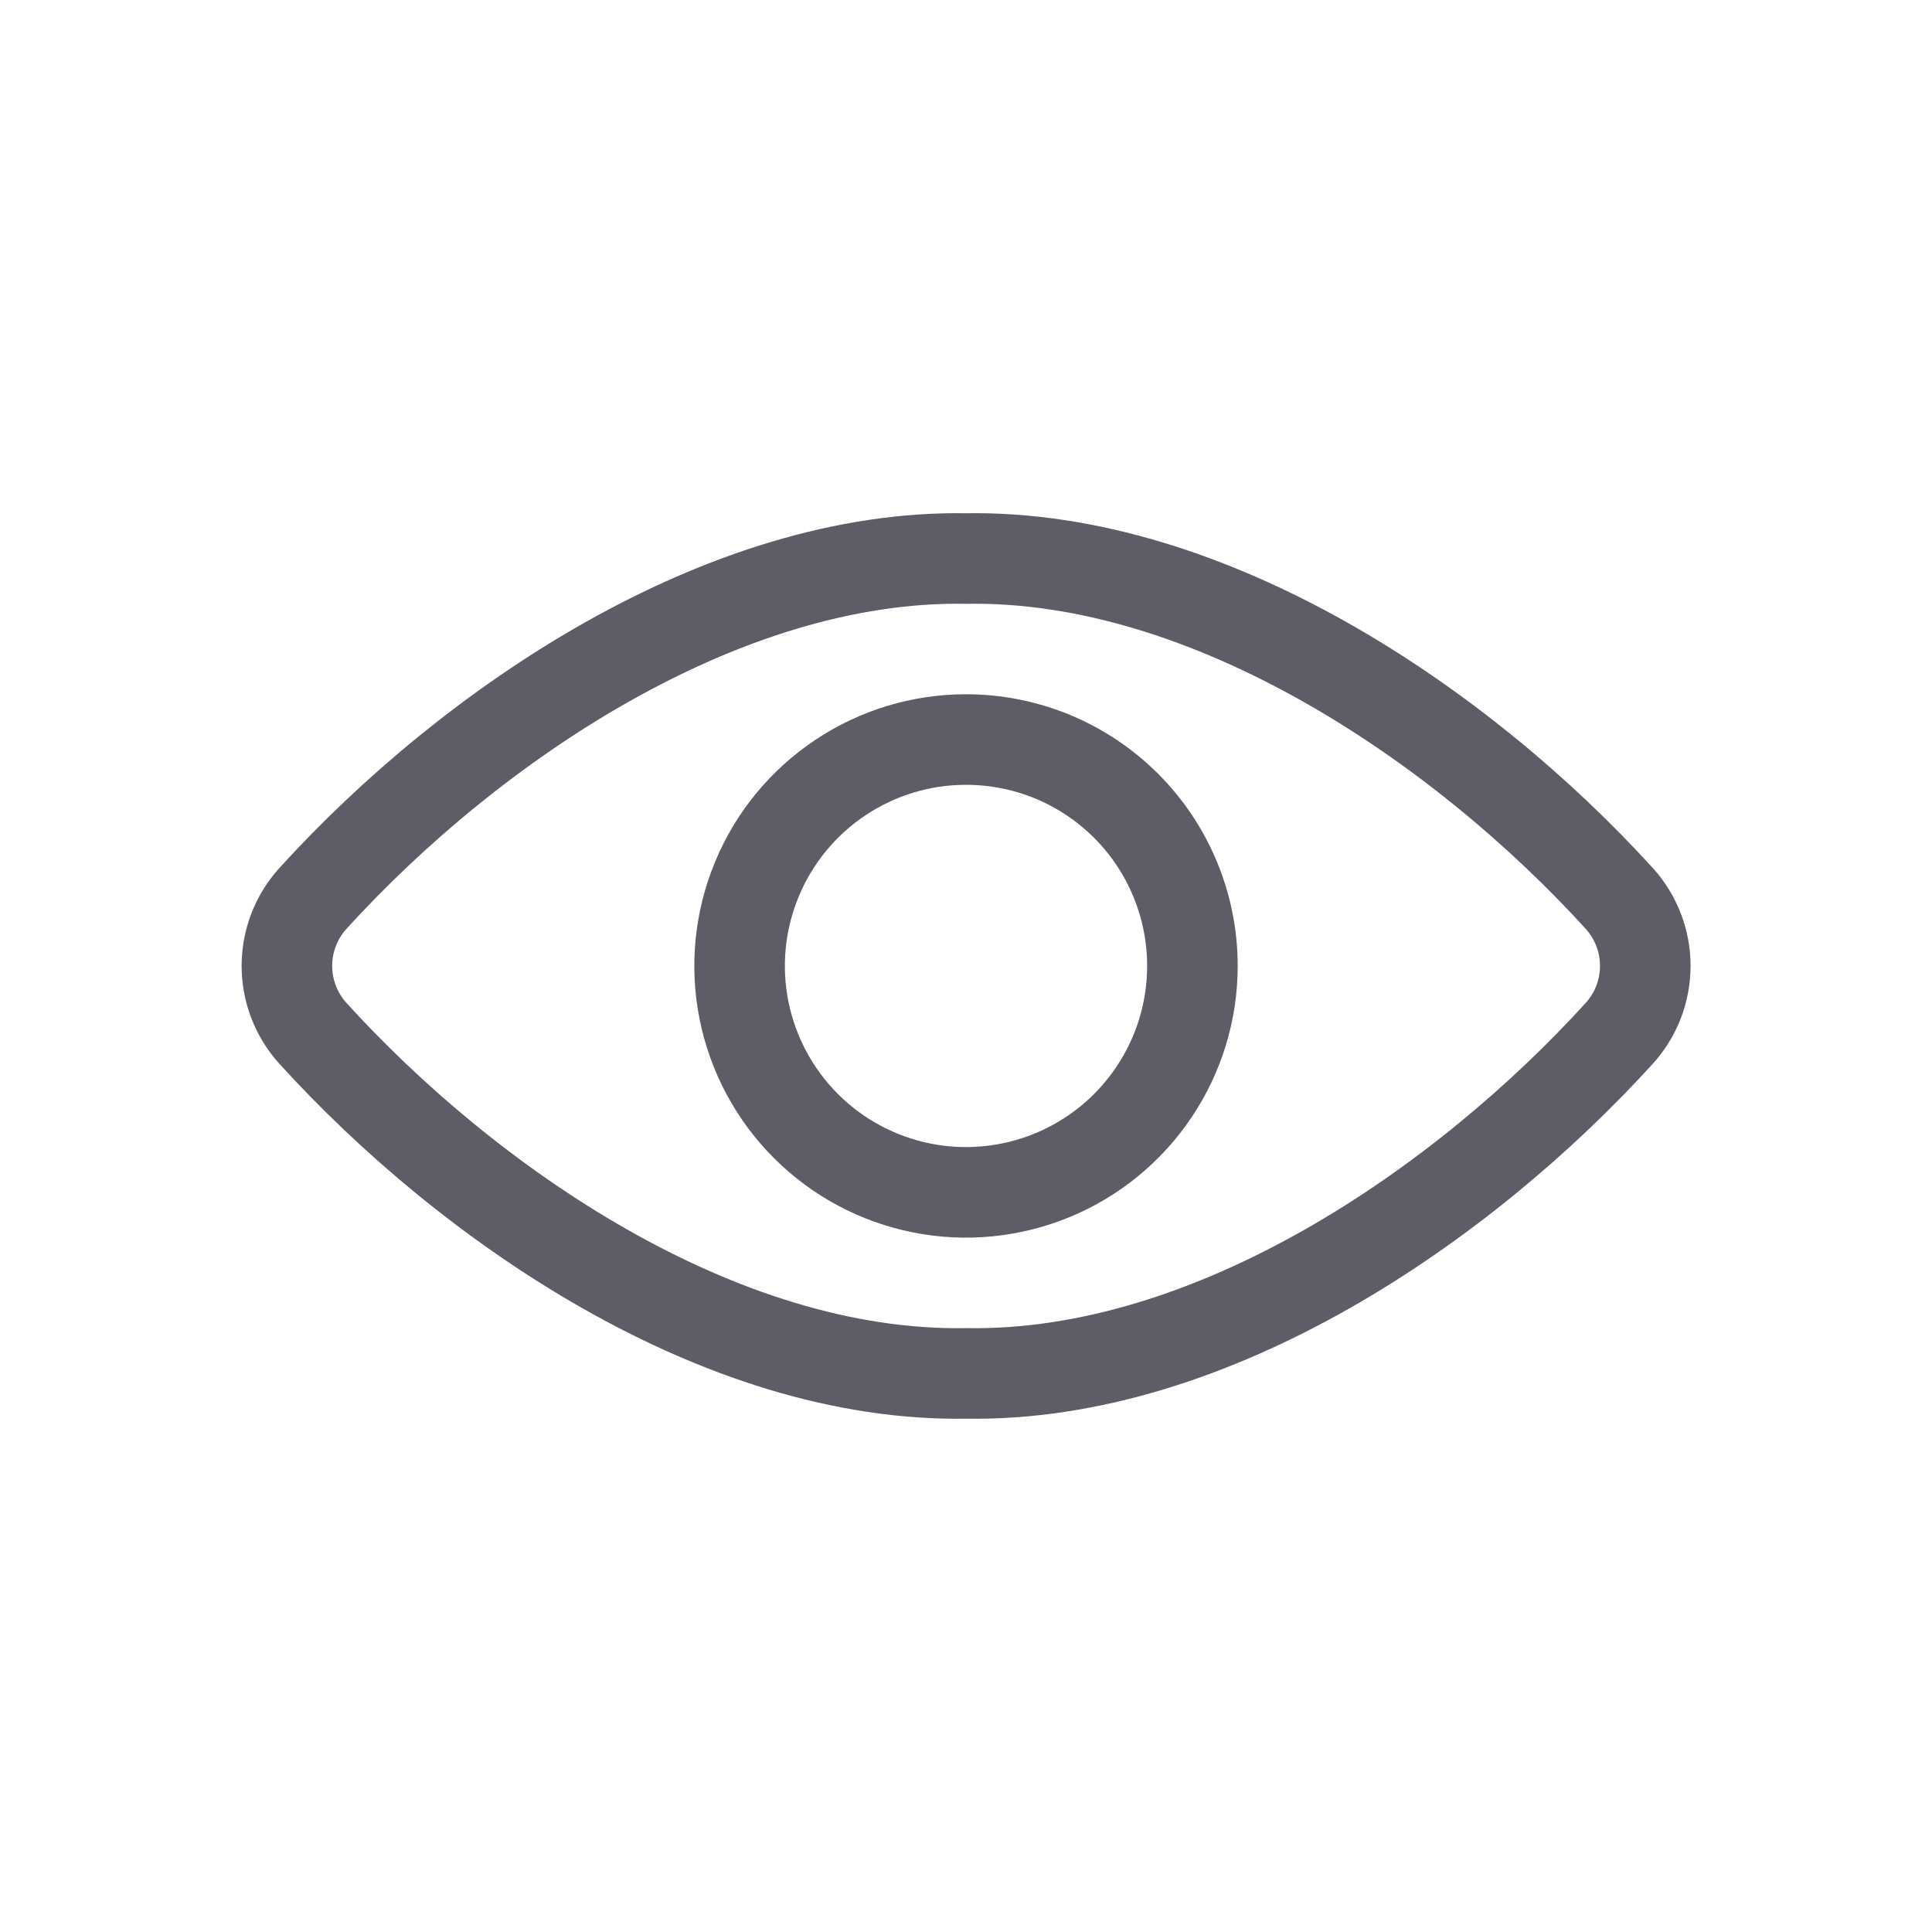
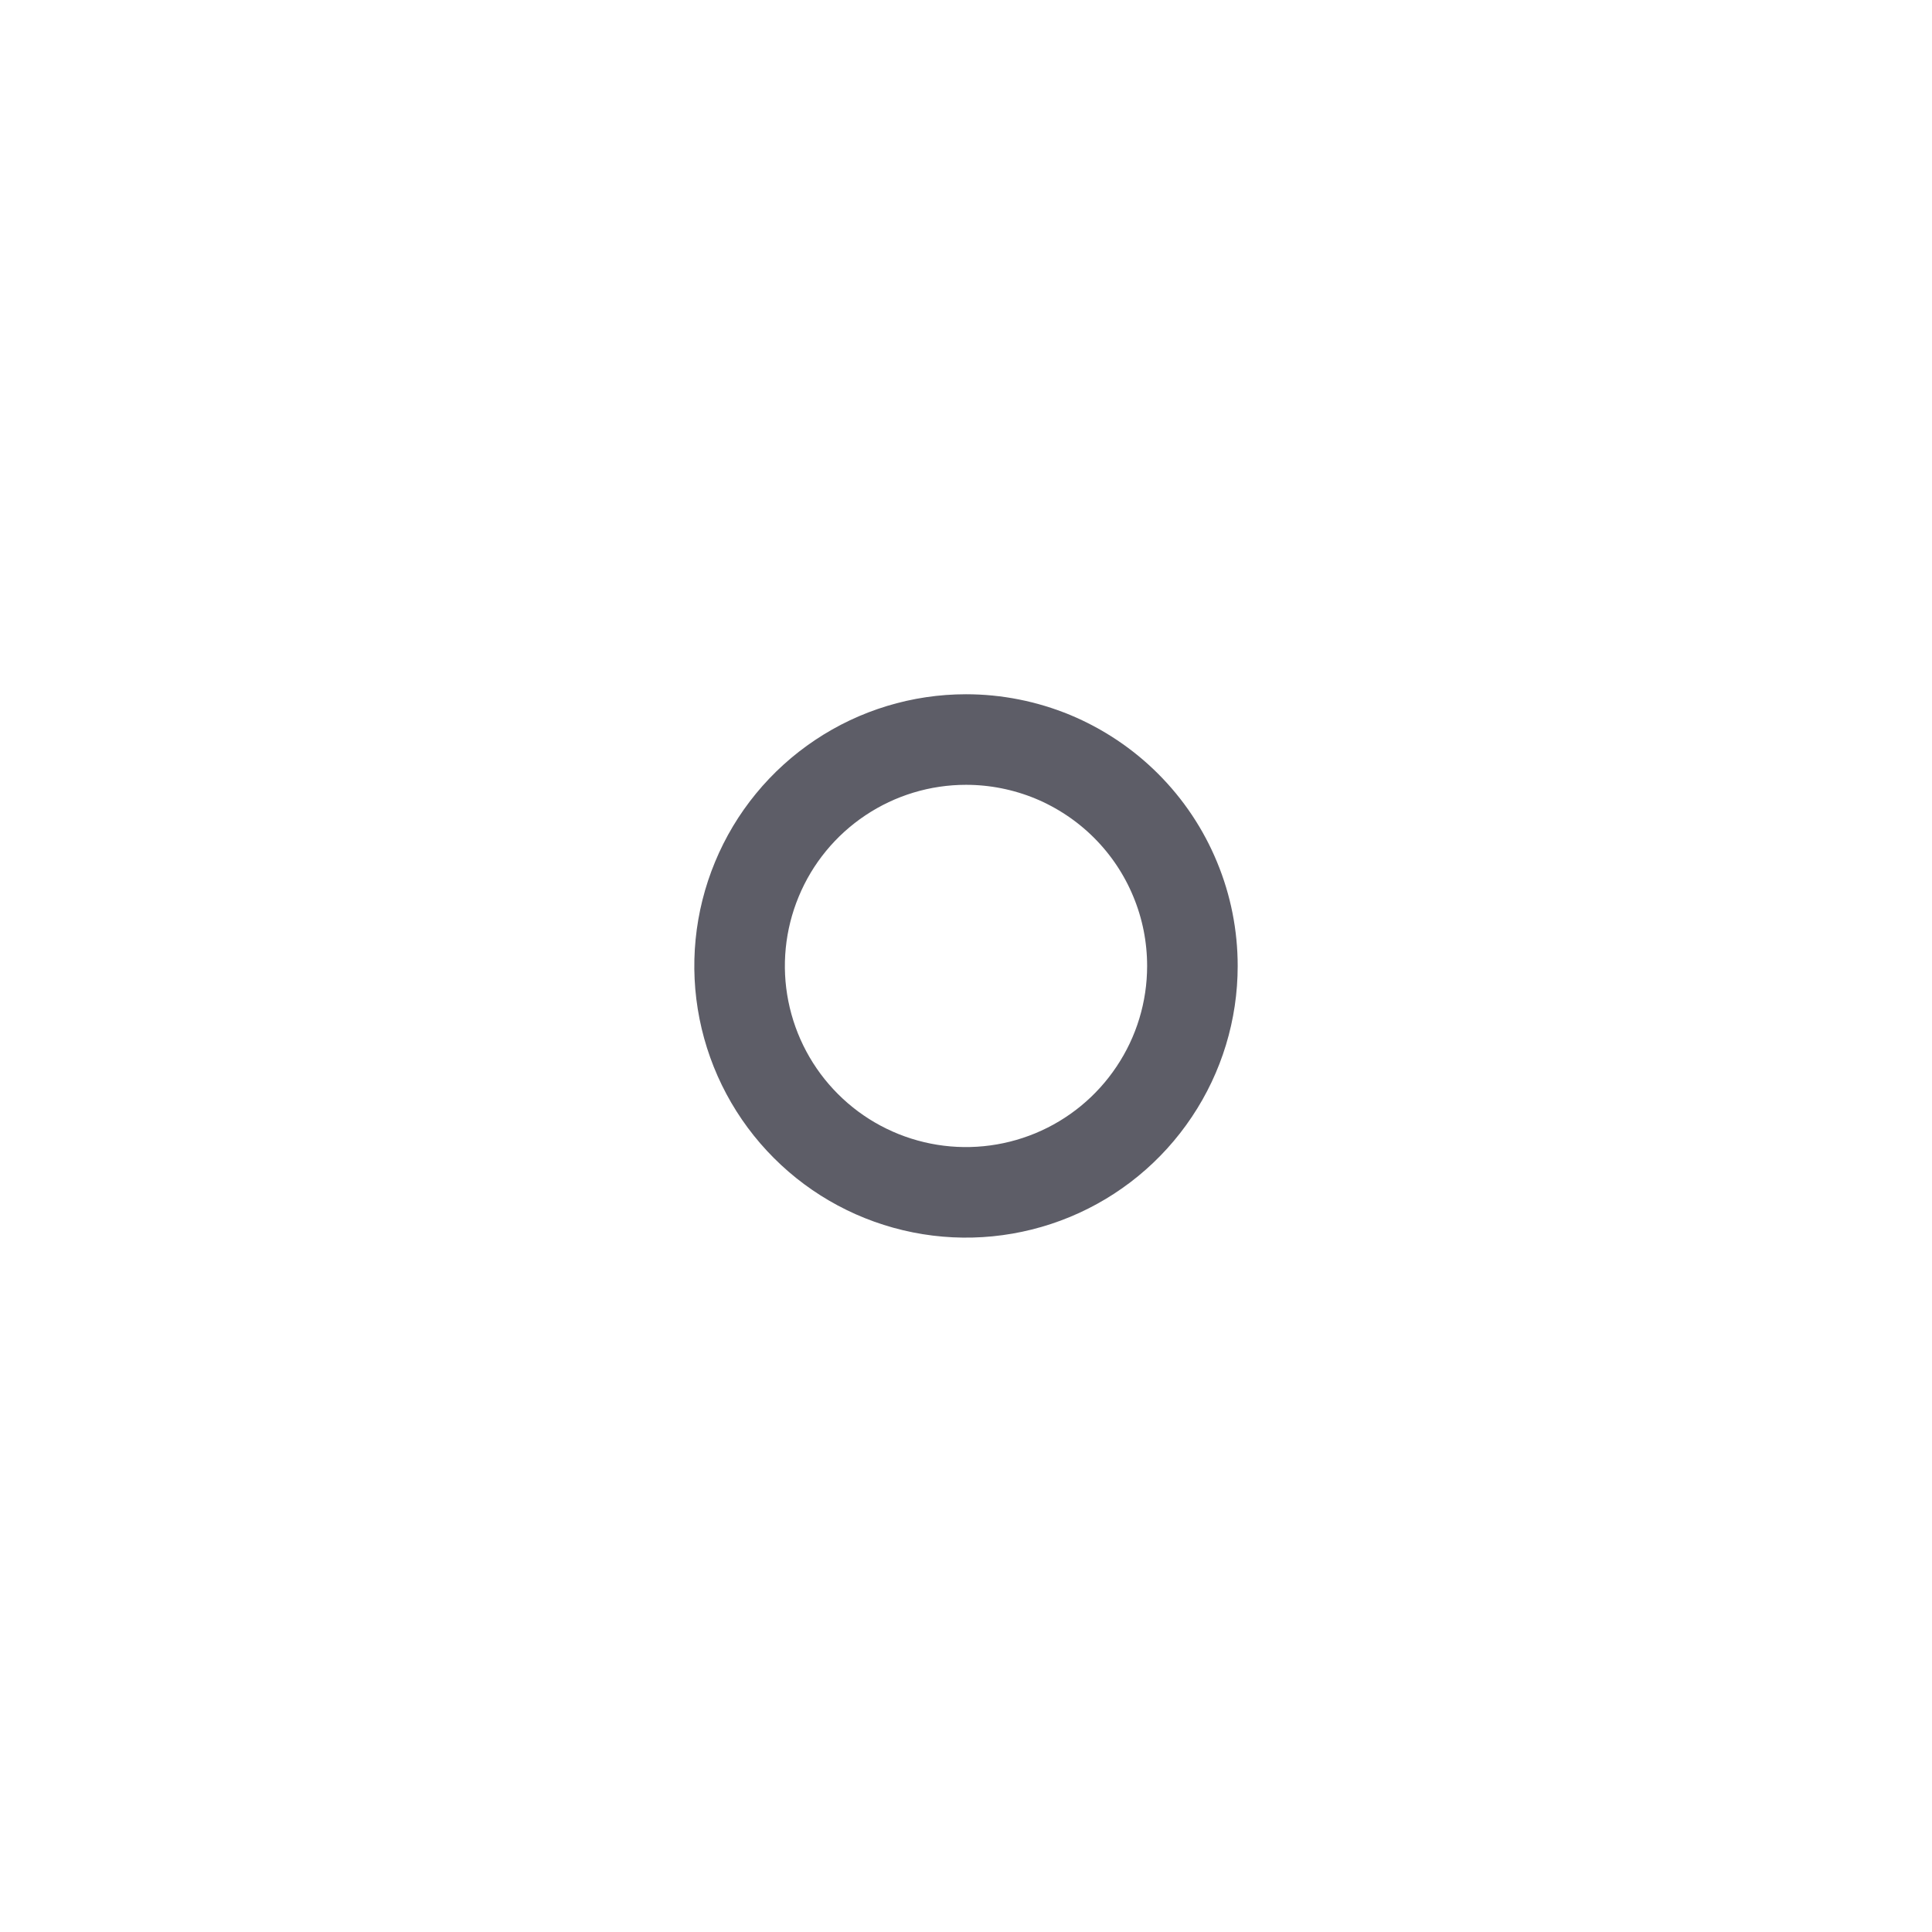
<svg xmlns="http://www.w3.org/2000/svg" width="32" height="32" viewBox="0 0 32 32" fill="none">
-   <path d="M16 9.251C11.969 9.183 7.8 12 5.179 14.885C4.904 15.191 4.752 15.587 4.752 15.998C4.752 16.409 4.904 16.806 5.179 17.111C7.743 19.935 11.9 22.817 16 22.748C20.1 22.817 24.258 19.935 26.824 17.111C27.099 16.806 27.251 16.409 27.251 15.998C27.251 15.587 27.099 15.191 26.824 14.885C24.2 12 20.031 9.183 16 9.251Z" stroke="#5D5D67" stroke-width="1.5" stroke-linecap="round" stroke-linejoin="round" />
  <path d="M19.75 16C19.75 16.742 19.53 17.467 19.117 18.083C18.705 18.7 18.12 19.18 17.434 19.464C16.749 19.747 15.995 19.822 15.268 19.677C14.54 19.532 13.872 19.175 13.348 18.65C12.824 18.126 12.467 17.458 12.322 16.73C12.177 16.003 12.252 15.249 12.536 14.564C12.819 13.879 13.3 13.293 13.917 12.881C14.533 12.469 15.258 12.249 16 12.249C16.493 12.249 16.98 12.346 17.436 12.534C17.89 12.723 18.304 12.999 18.652 13.347C19.001 13.696 19.277 14.109 19.465 14.565C19.654 15.02 19.75 15.507 19.75 16Z" stroke="#5D5D67" stroke-width="1.5" stroke-linecap="round" stroke-linejoin="round" />
</svg>